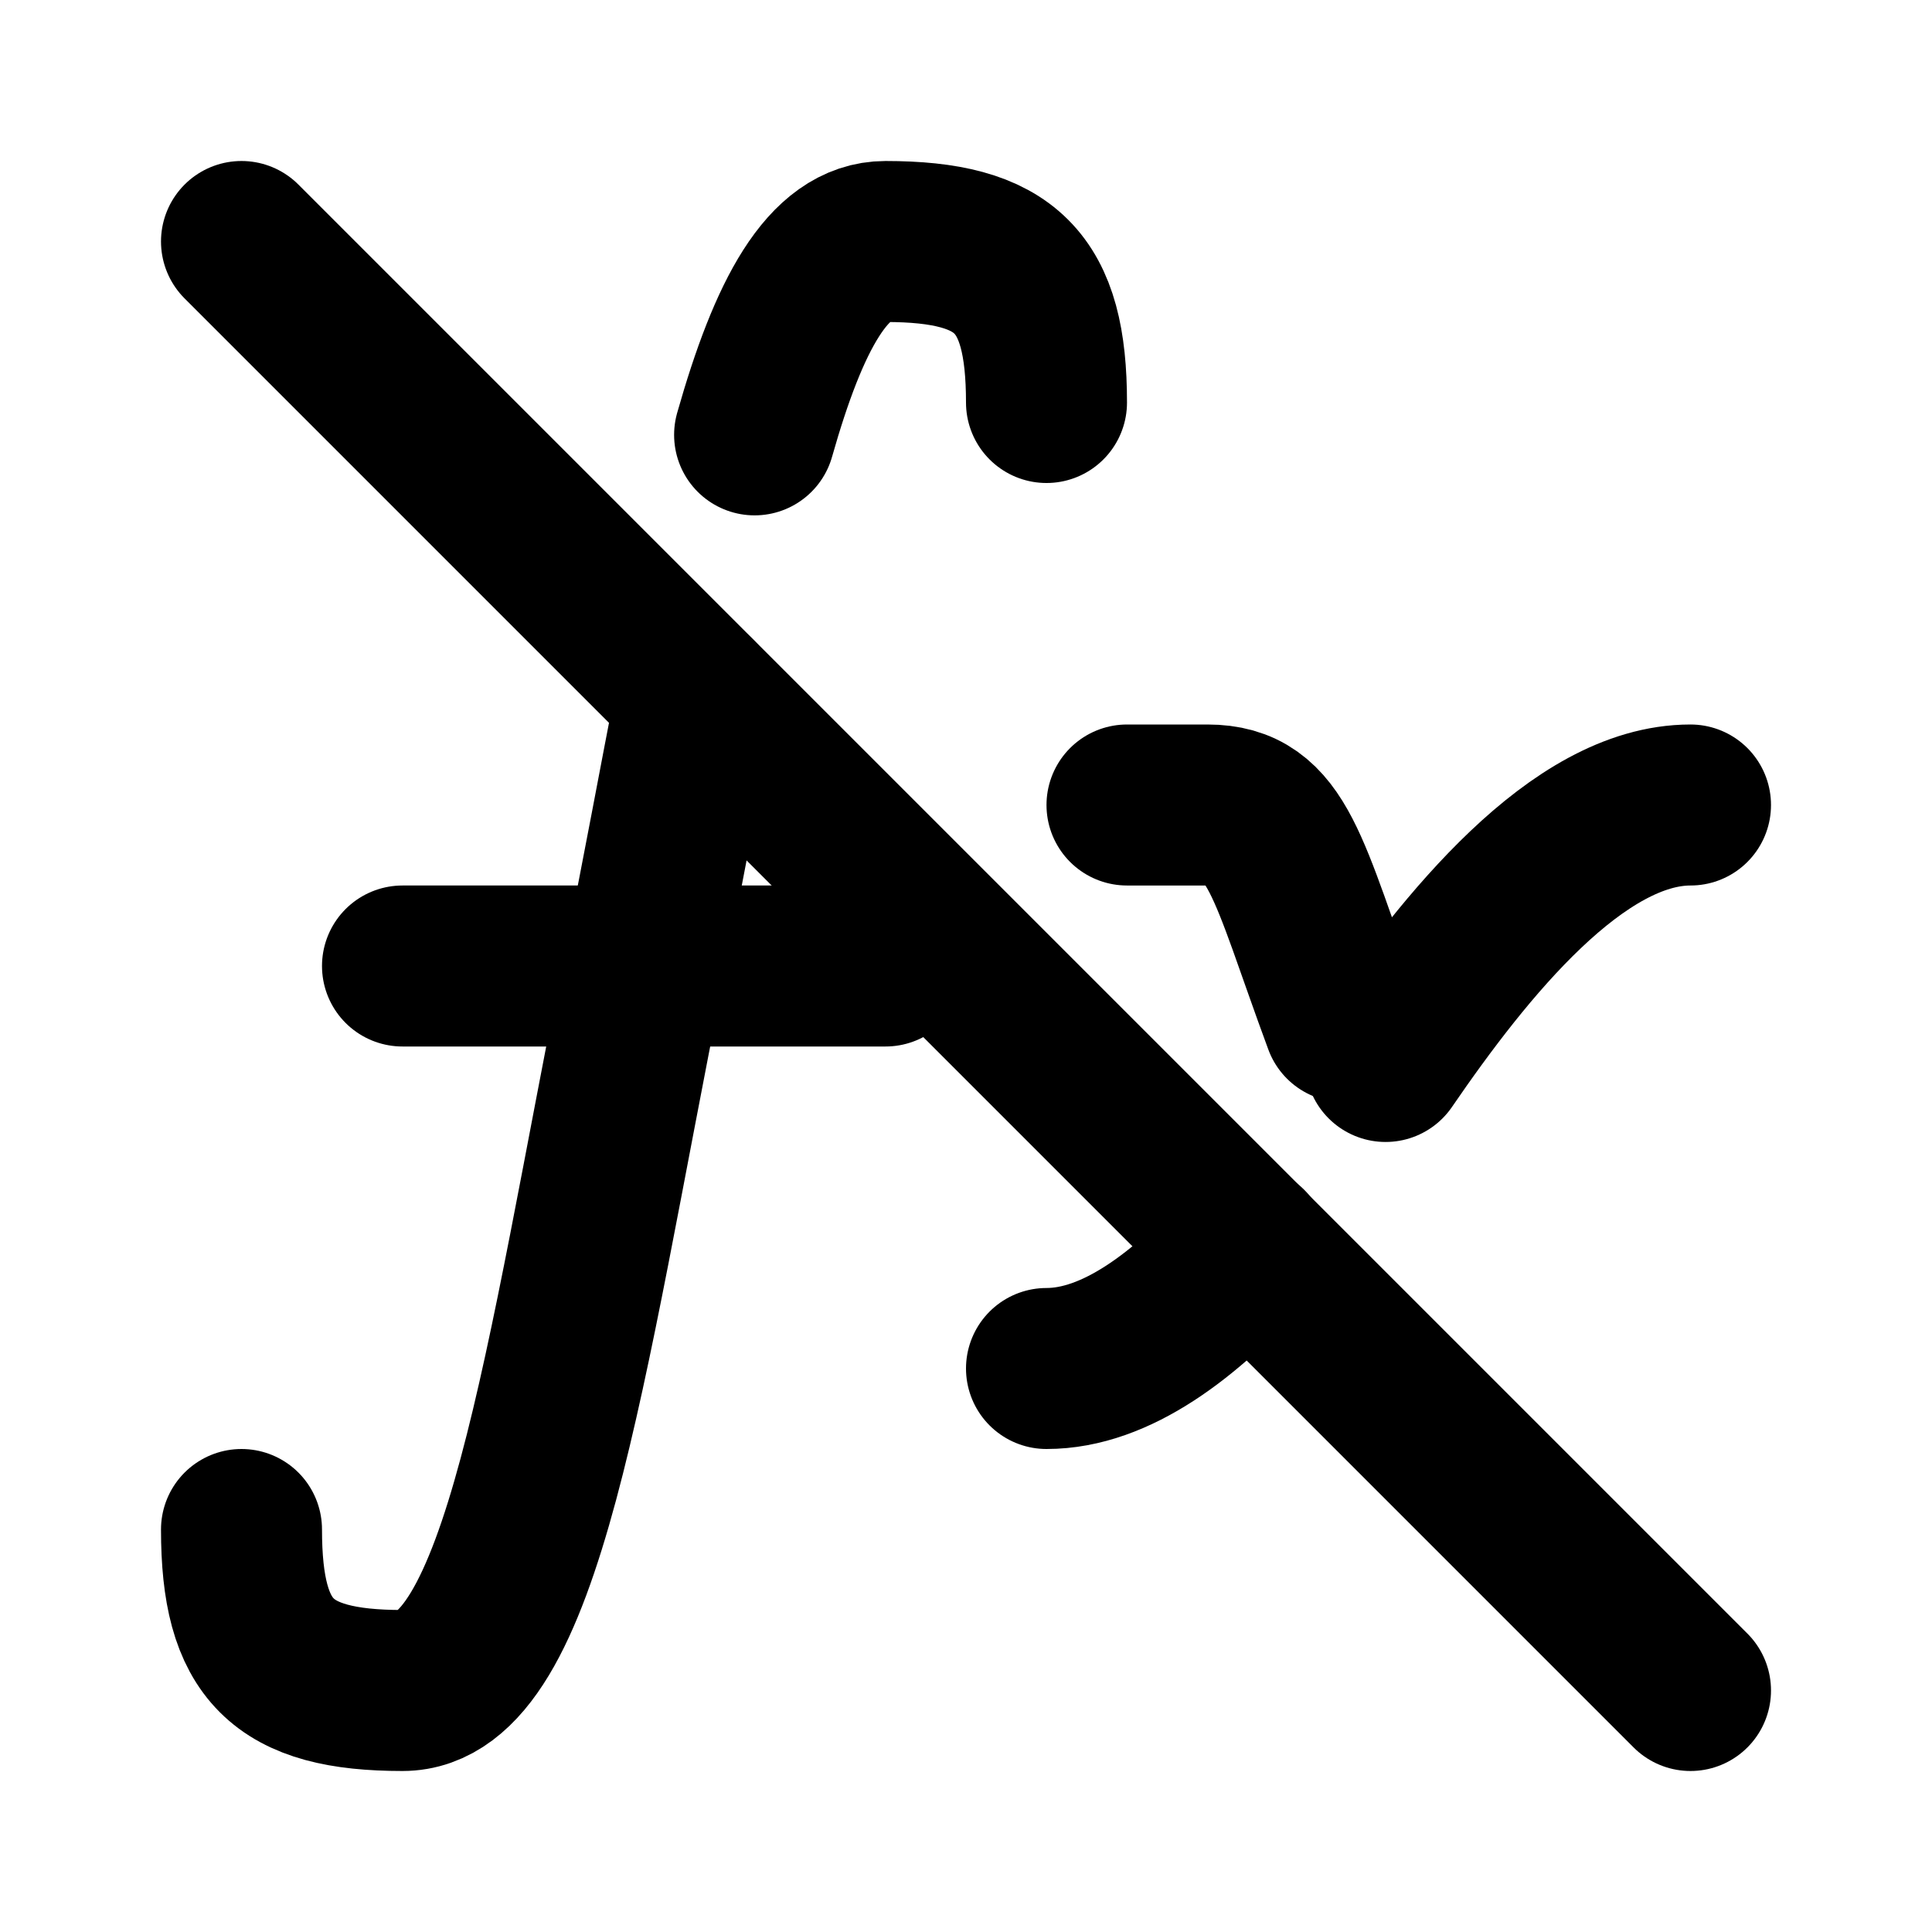
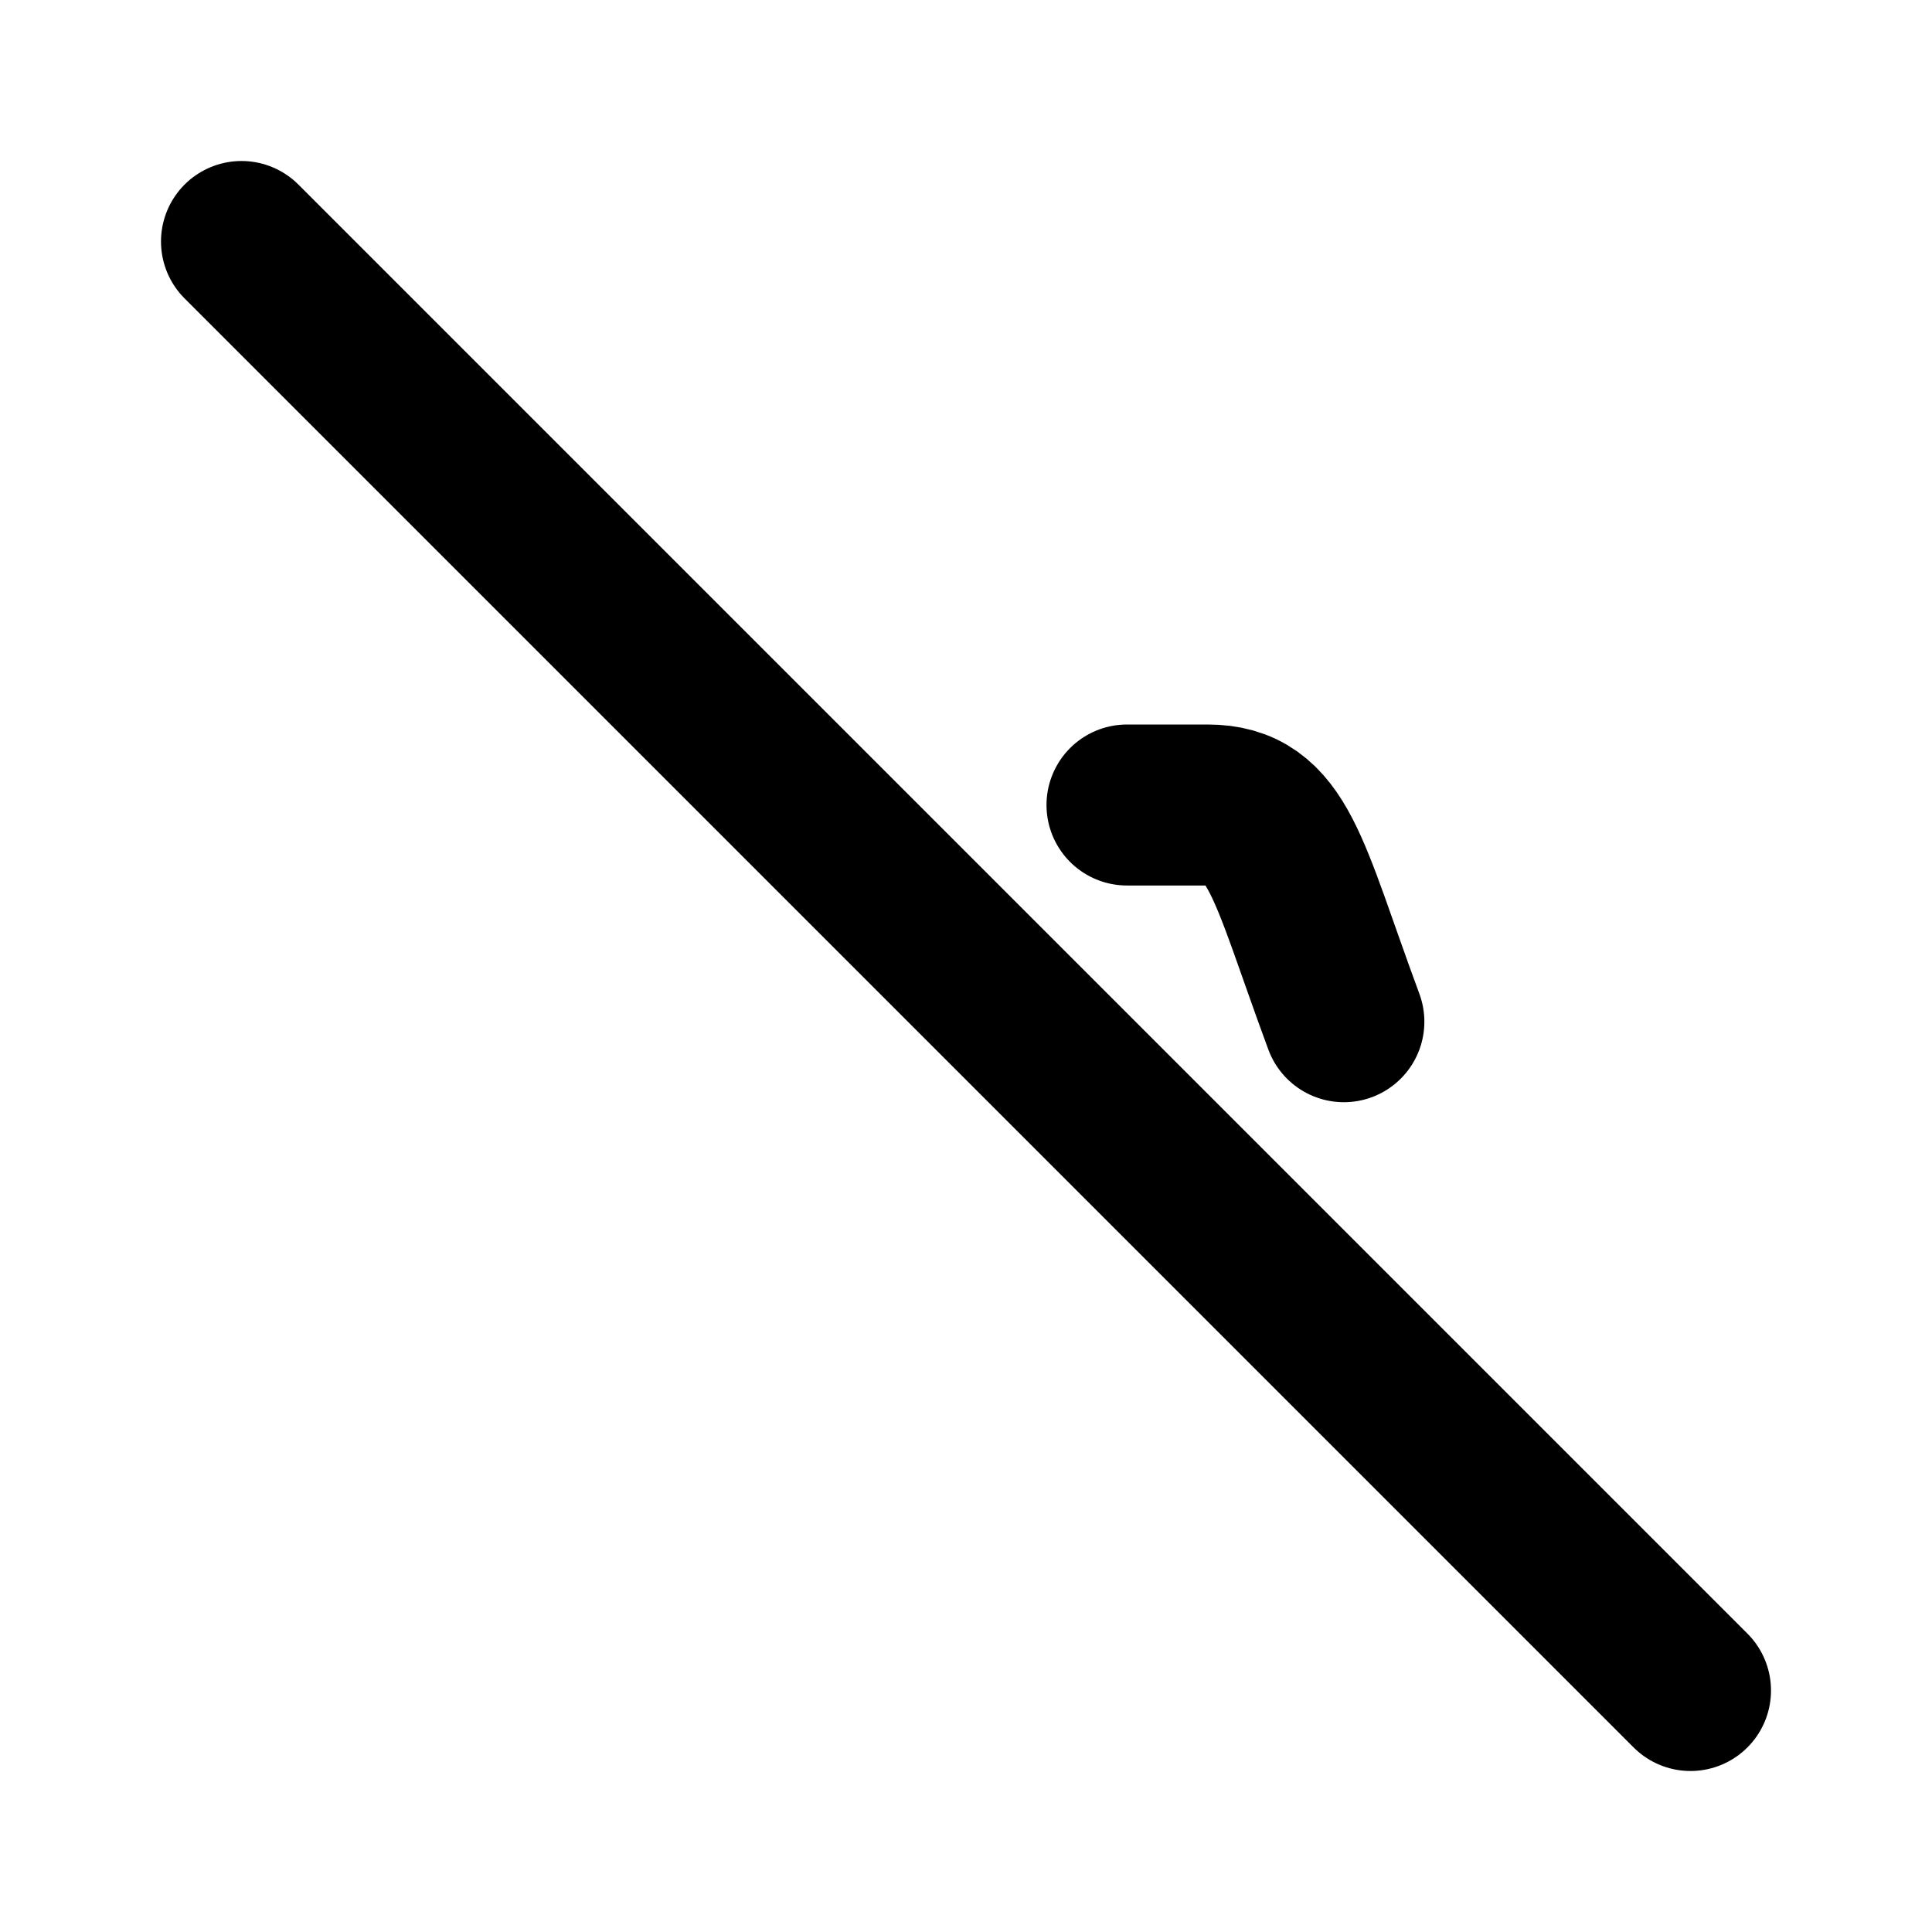
<svg xmlns="http://www.w3.org/2000/svg" class="icon icon-tabler icon-tabler-math-function-off" width="24" height="24" viewBox="0 0 24 24" stroke-width="2" stroke="currentColor" fill="none" stroke-linecap="round" stroke-linejoin="round">
  <desc>Download more icon variants from https://tabler-icons.io/i/math-function-off</desc>
-   <path stroke="none" d="M0 0h24v24H0z" fill="none" />
+   <path stroke="none" d="M0 0h24v24z" fill="none" />
  <path d="M14 10h1c.882 0 .986 .777 1.694 2.692" />
-   <path d="M13 17c.864 0 1.727 -.663 2.495 -1.512m1.717 -2.302c.993 -1.45 2.39 -3.186 3.788 -3.186" />
-   <path d="M3 19c0 1.5 .5 2 2 2s2 -4 3 -9c.237 -1.186 .446 -2.317 .647 -3.35m.727 -3.248c.423 -1.492 .91 -2.402 1.626 -2.402c1.5 0 2 .5 2 2" />
-   <path d="M5 12h6" />
  <path d="M3 3l18 18" />
</svg>